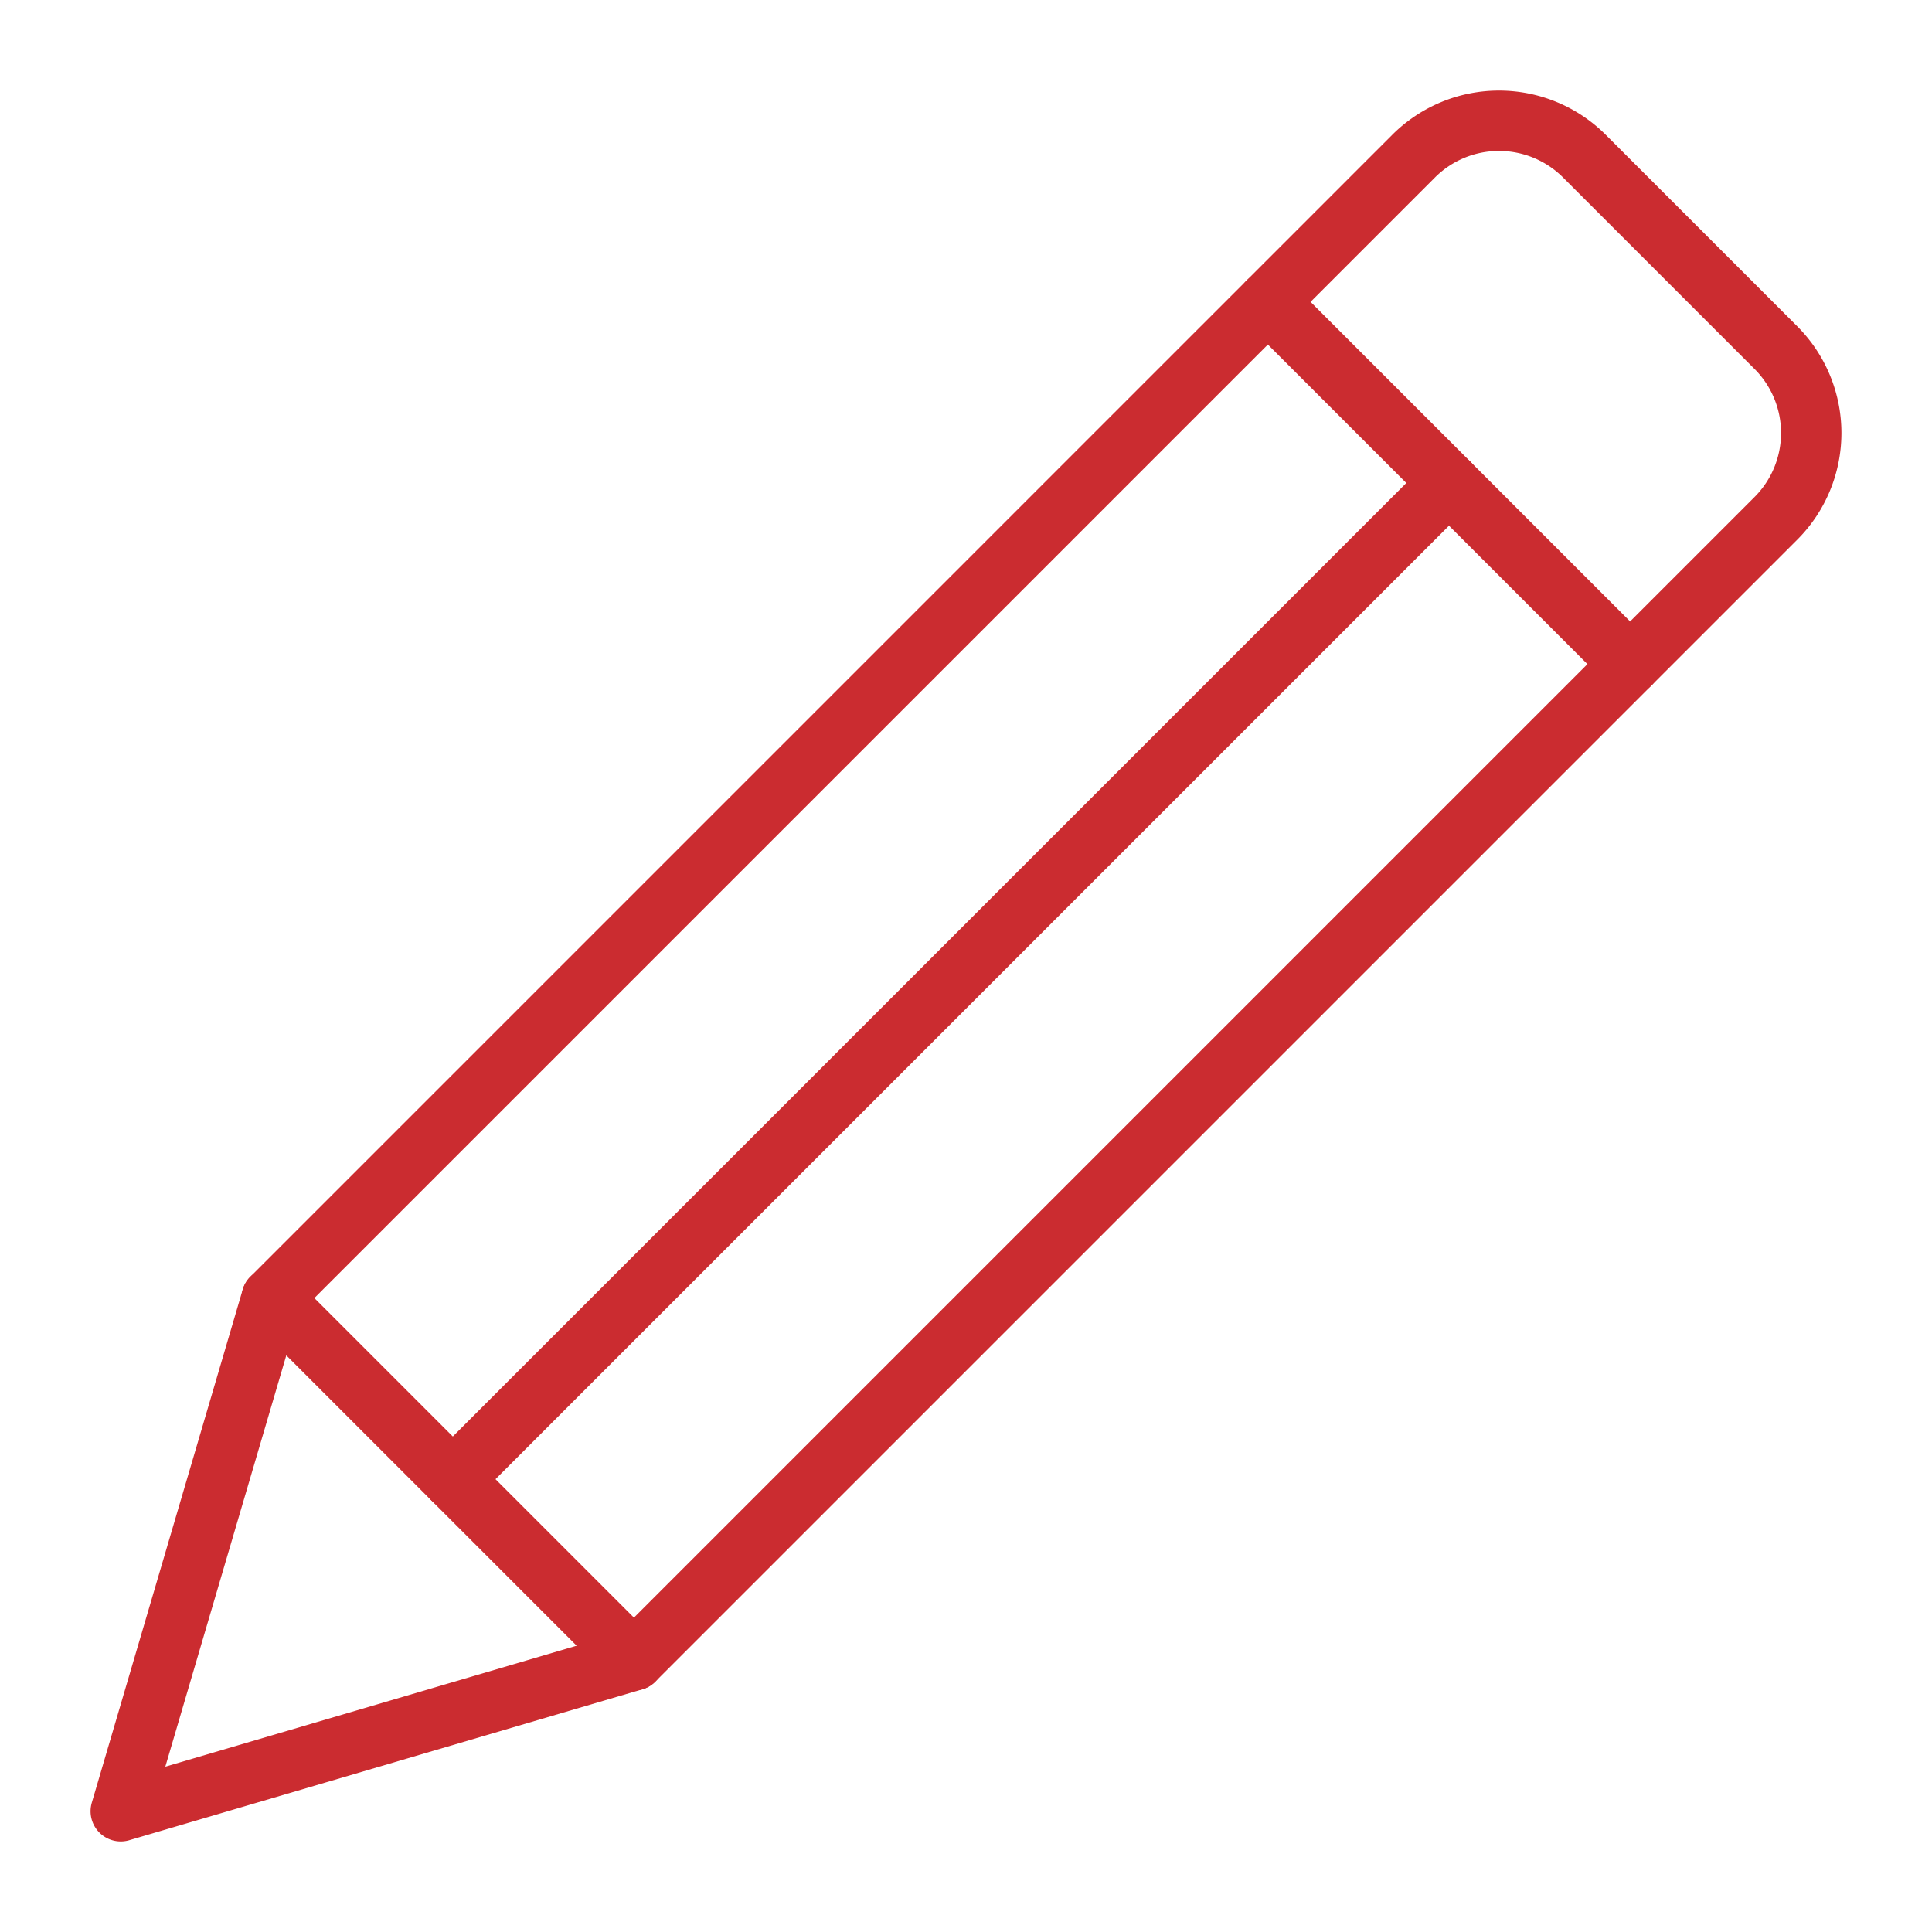
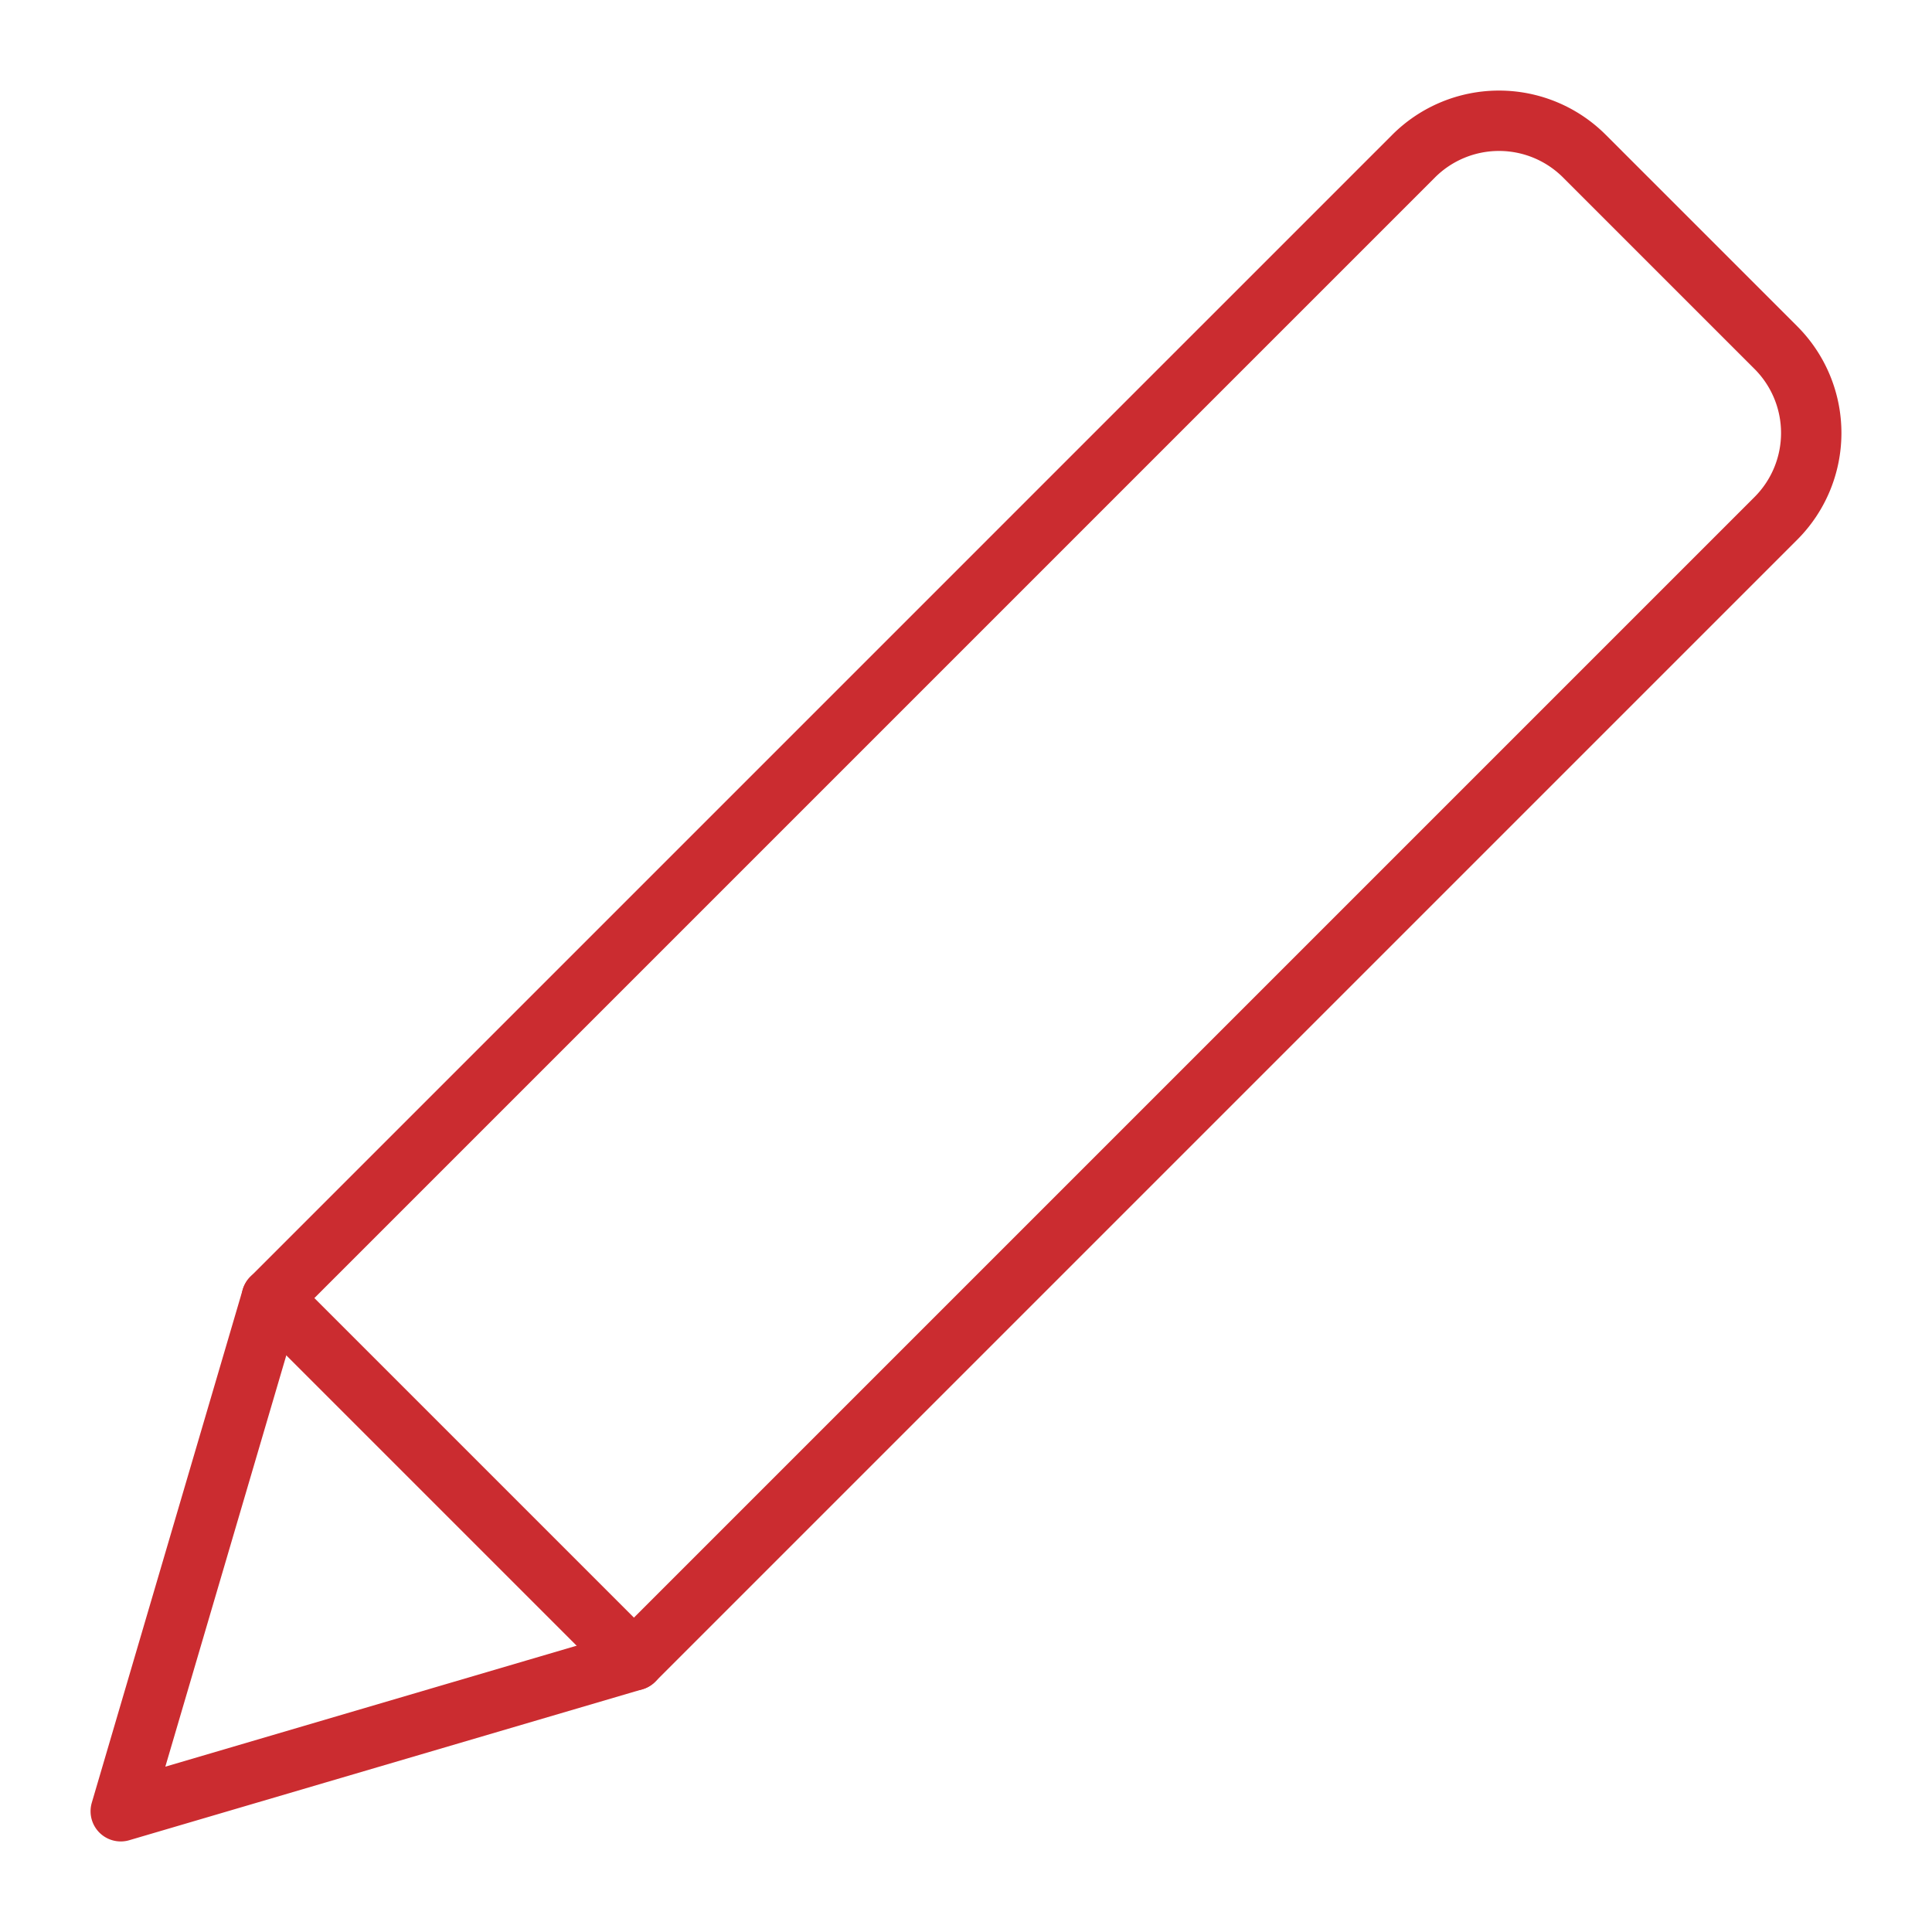
<svg xmlns="http://www.w3.org/2000/svg" viewBox="0 0 64 64">
  <title>pencil</title>
  <g stroke-linecap="round" stroke-width="2" fill="none" stroke="#cb2c30" stroke-linejoin="round" class="nc-icon-wrapper">
    <line data-cap="butt" x1="9" y1="43" x2="21" y2="55" stroke="#cb2c30" />
-     <line data-cap="butt" x1="42" y1="10" x2="54" y2="22" stroke="#cb2c30" />
-     <line data-cap="butt" x1="15" y1="49" x2="48" y2="16" stroke="#cb2c30" />
    <path d="M21,55,4,60,9,43,46.828,5.172a4,4,0,0,1,5.657,0l6.343,6.343a4,4,0,0,1,0,5.657Z" />
  </g>
</svg>